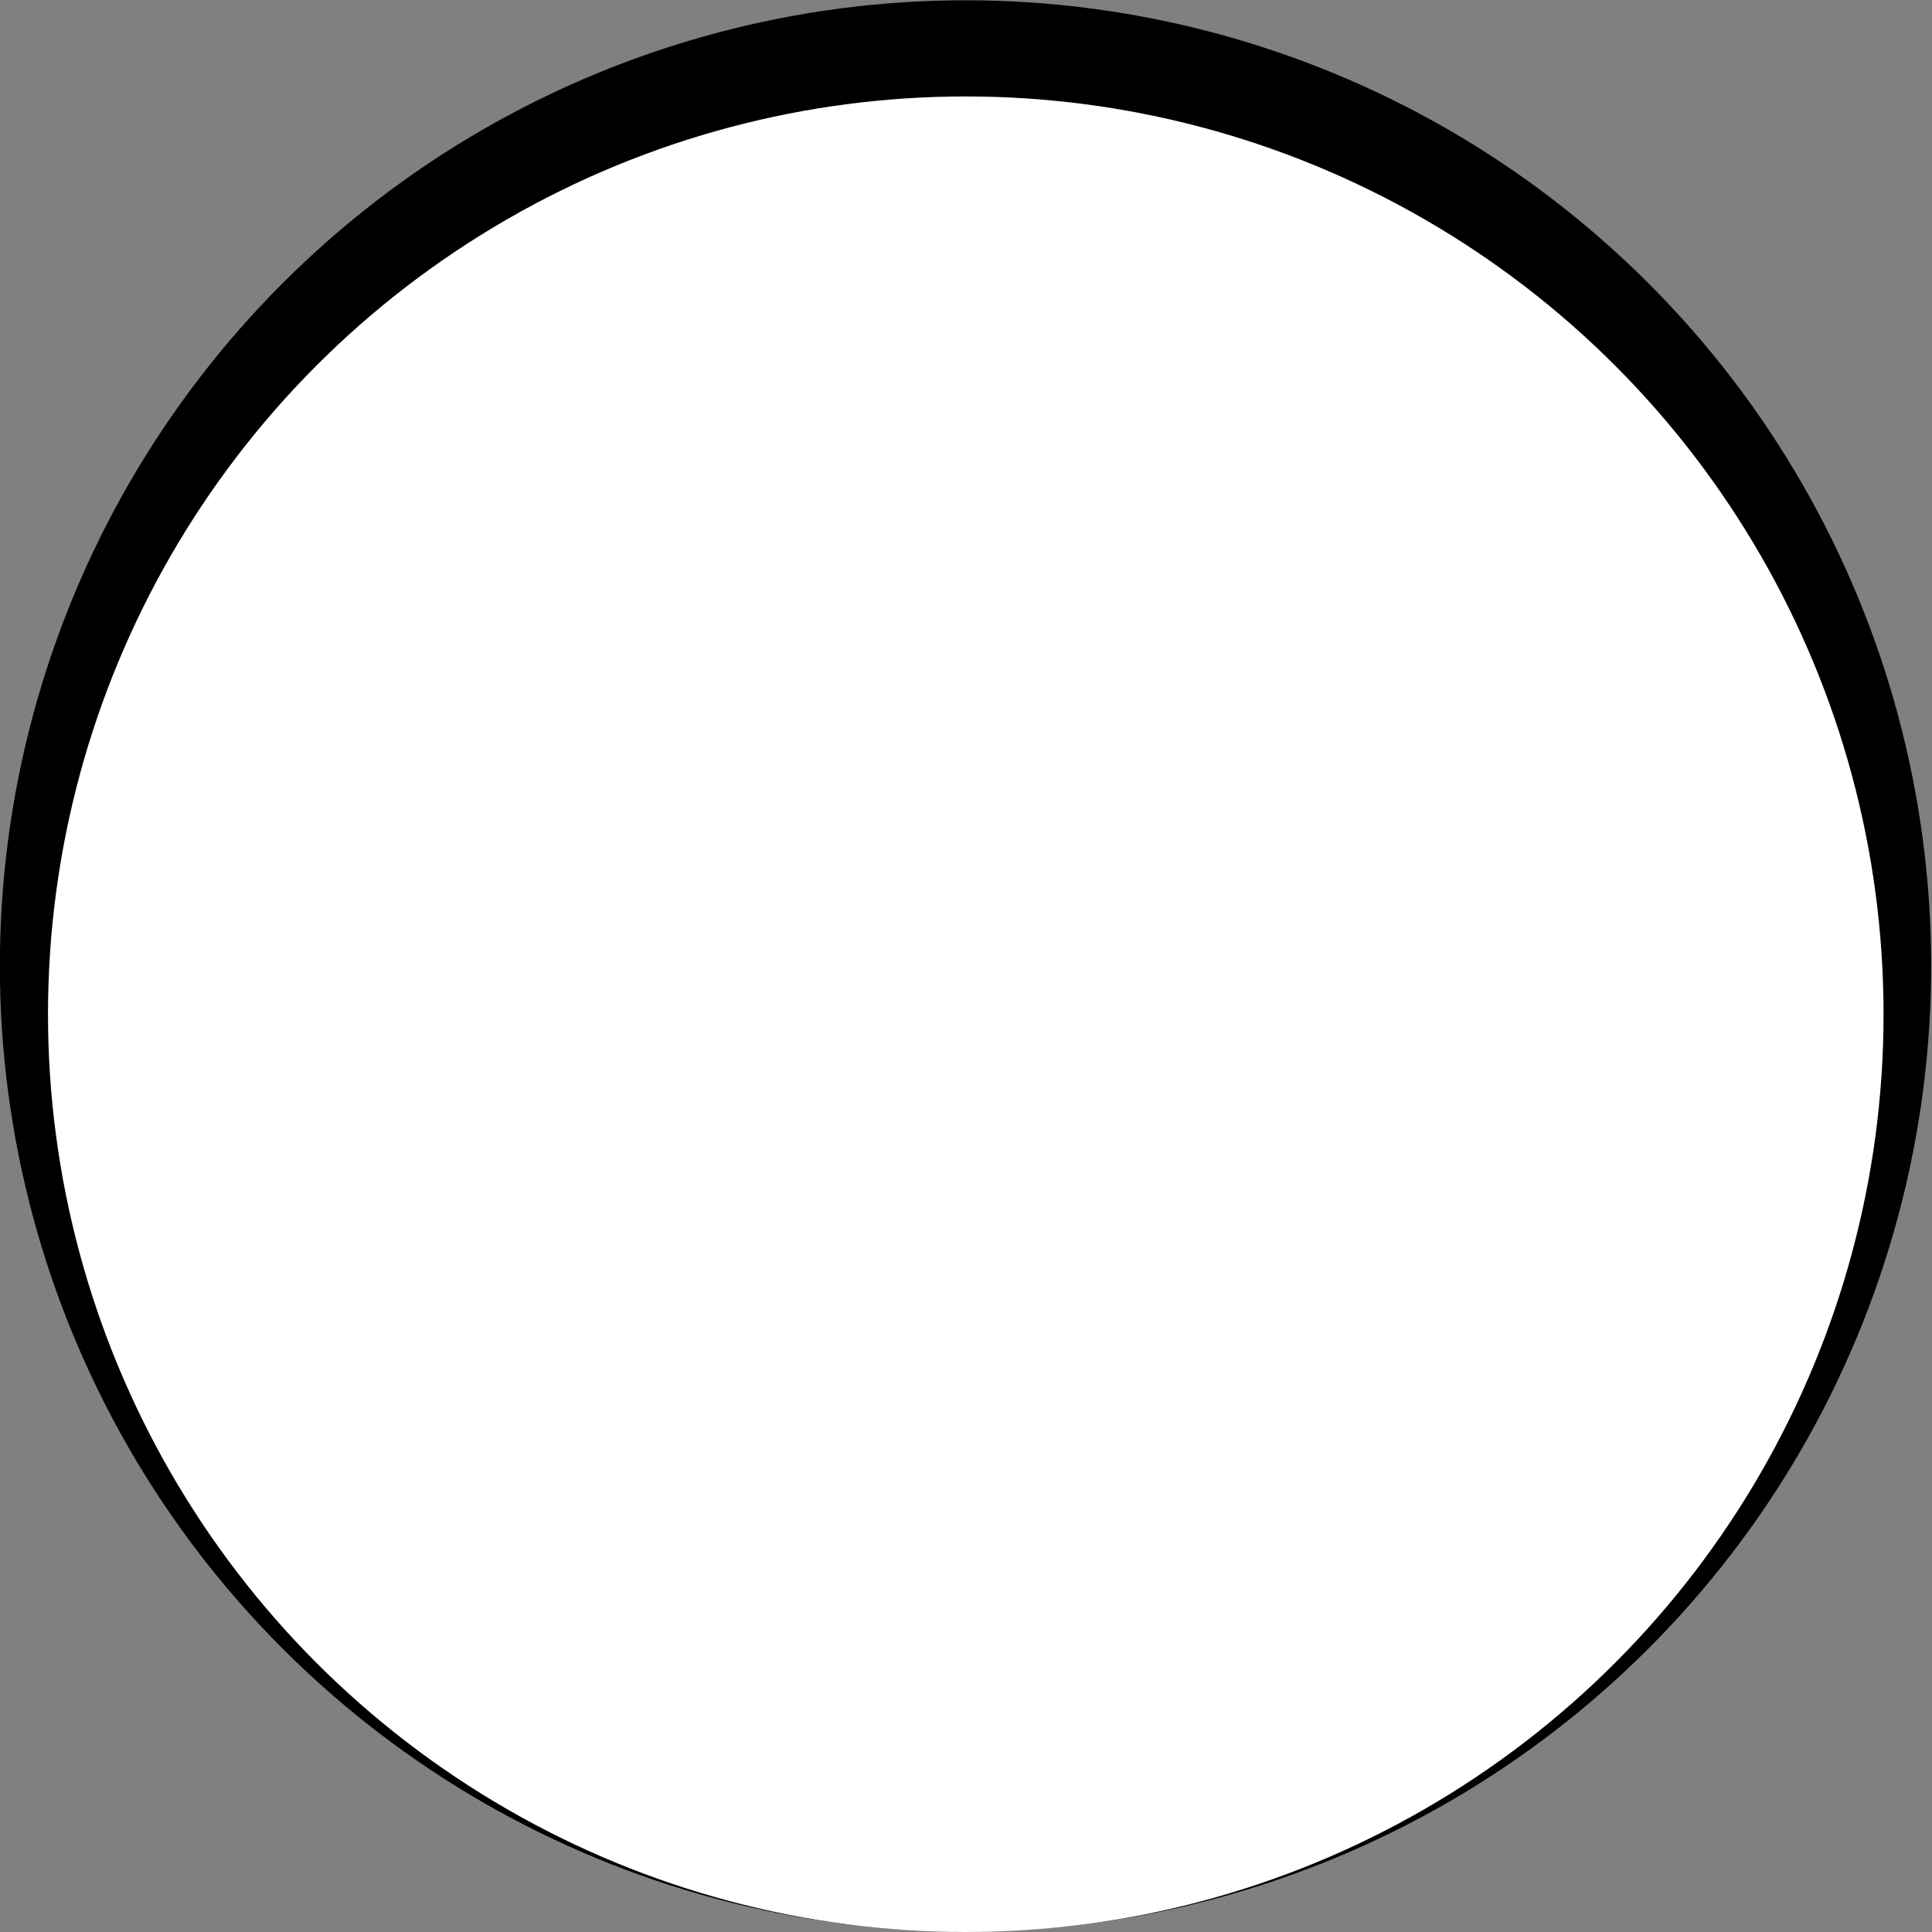
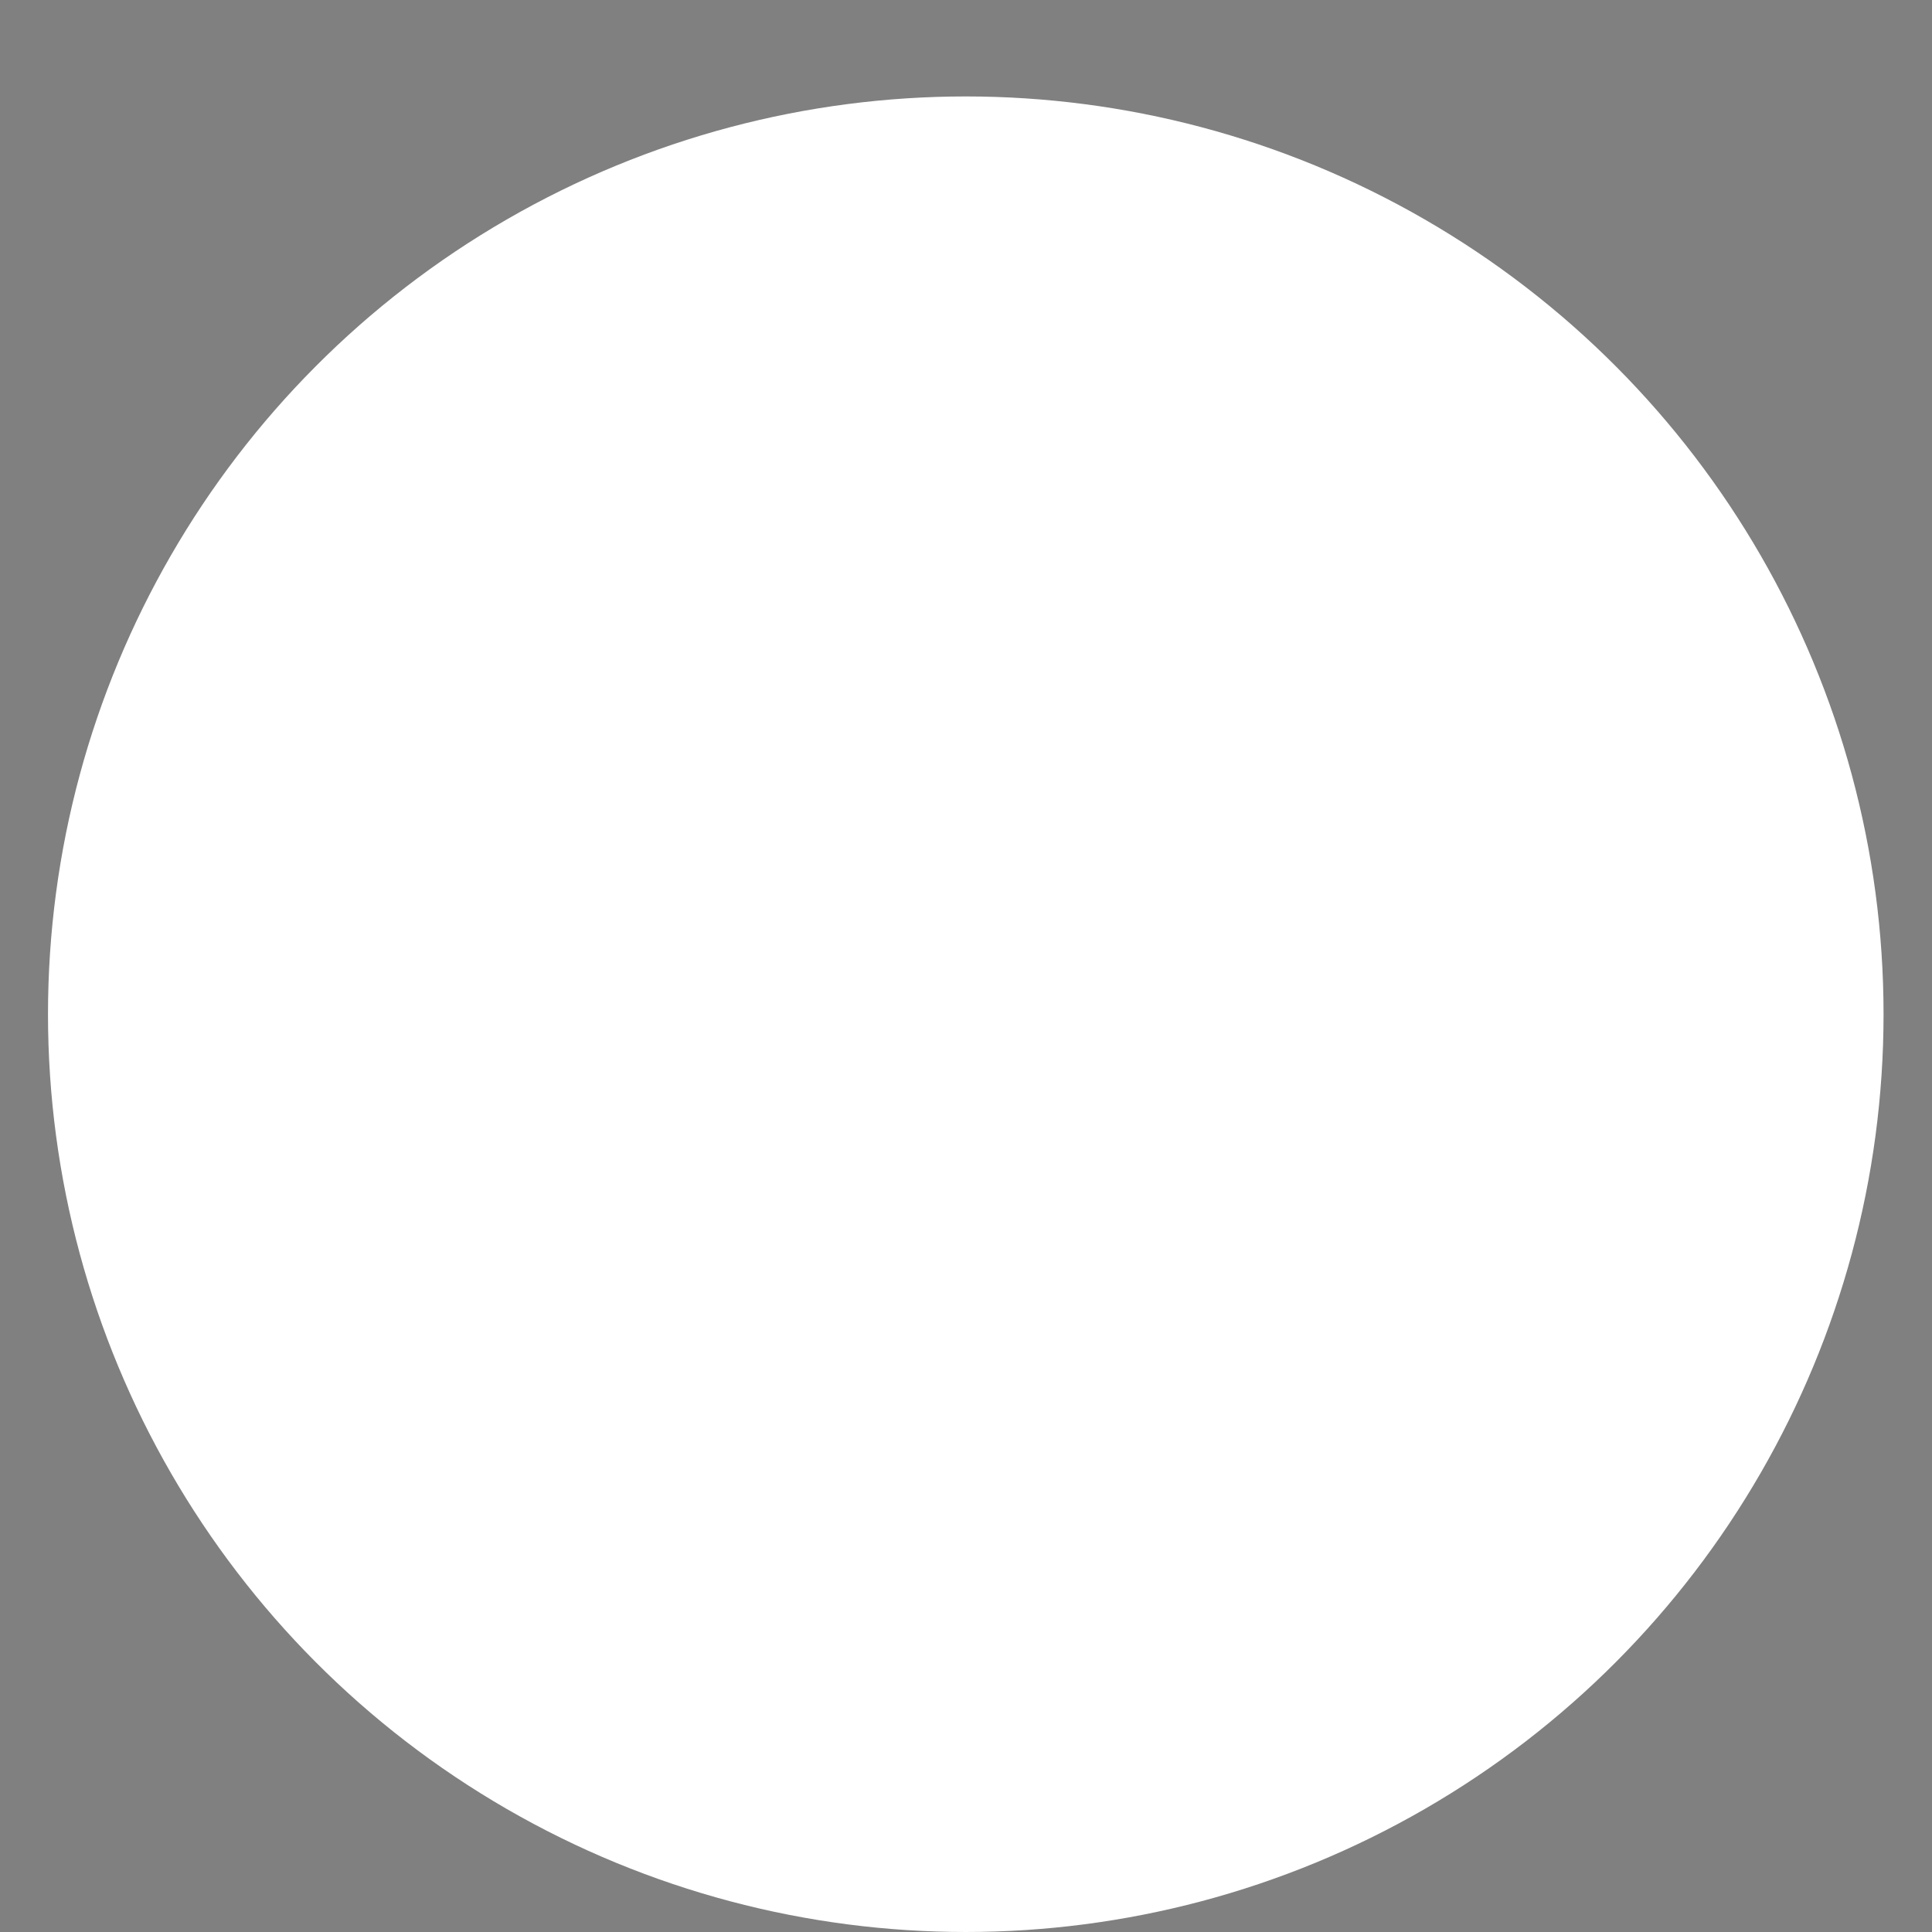
<svg xmlns="http://www.w3.org/2000/svg" version="1.1" id="Capa_1" x="0px" y="0px" viewBox="0 0 426.7 426.7" style="enable-background:new 0 0 426.7 426.7;" xml:space="preserve">
  <rect x="0" y="0" width="426.7" height="426.7" fill="#808080" stroke="none" />
  <style type="text/css">
	.st0{fill:#FFFFFF;}
</style>
-   <ellipse transform="matrix(0.707 -0.707 0.707 0.707 -88.365 213.333)" cx="213.3" cy="213.3" rx="213.3" ry="213.3" />
  <circle class="st0" cx="213.3" cy="224" r="202.7" />
</svg>